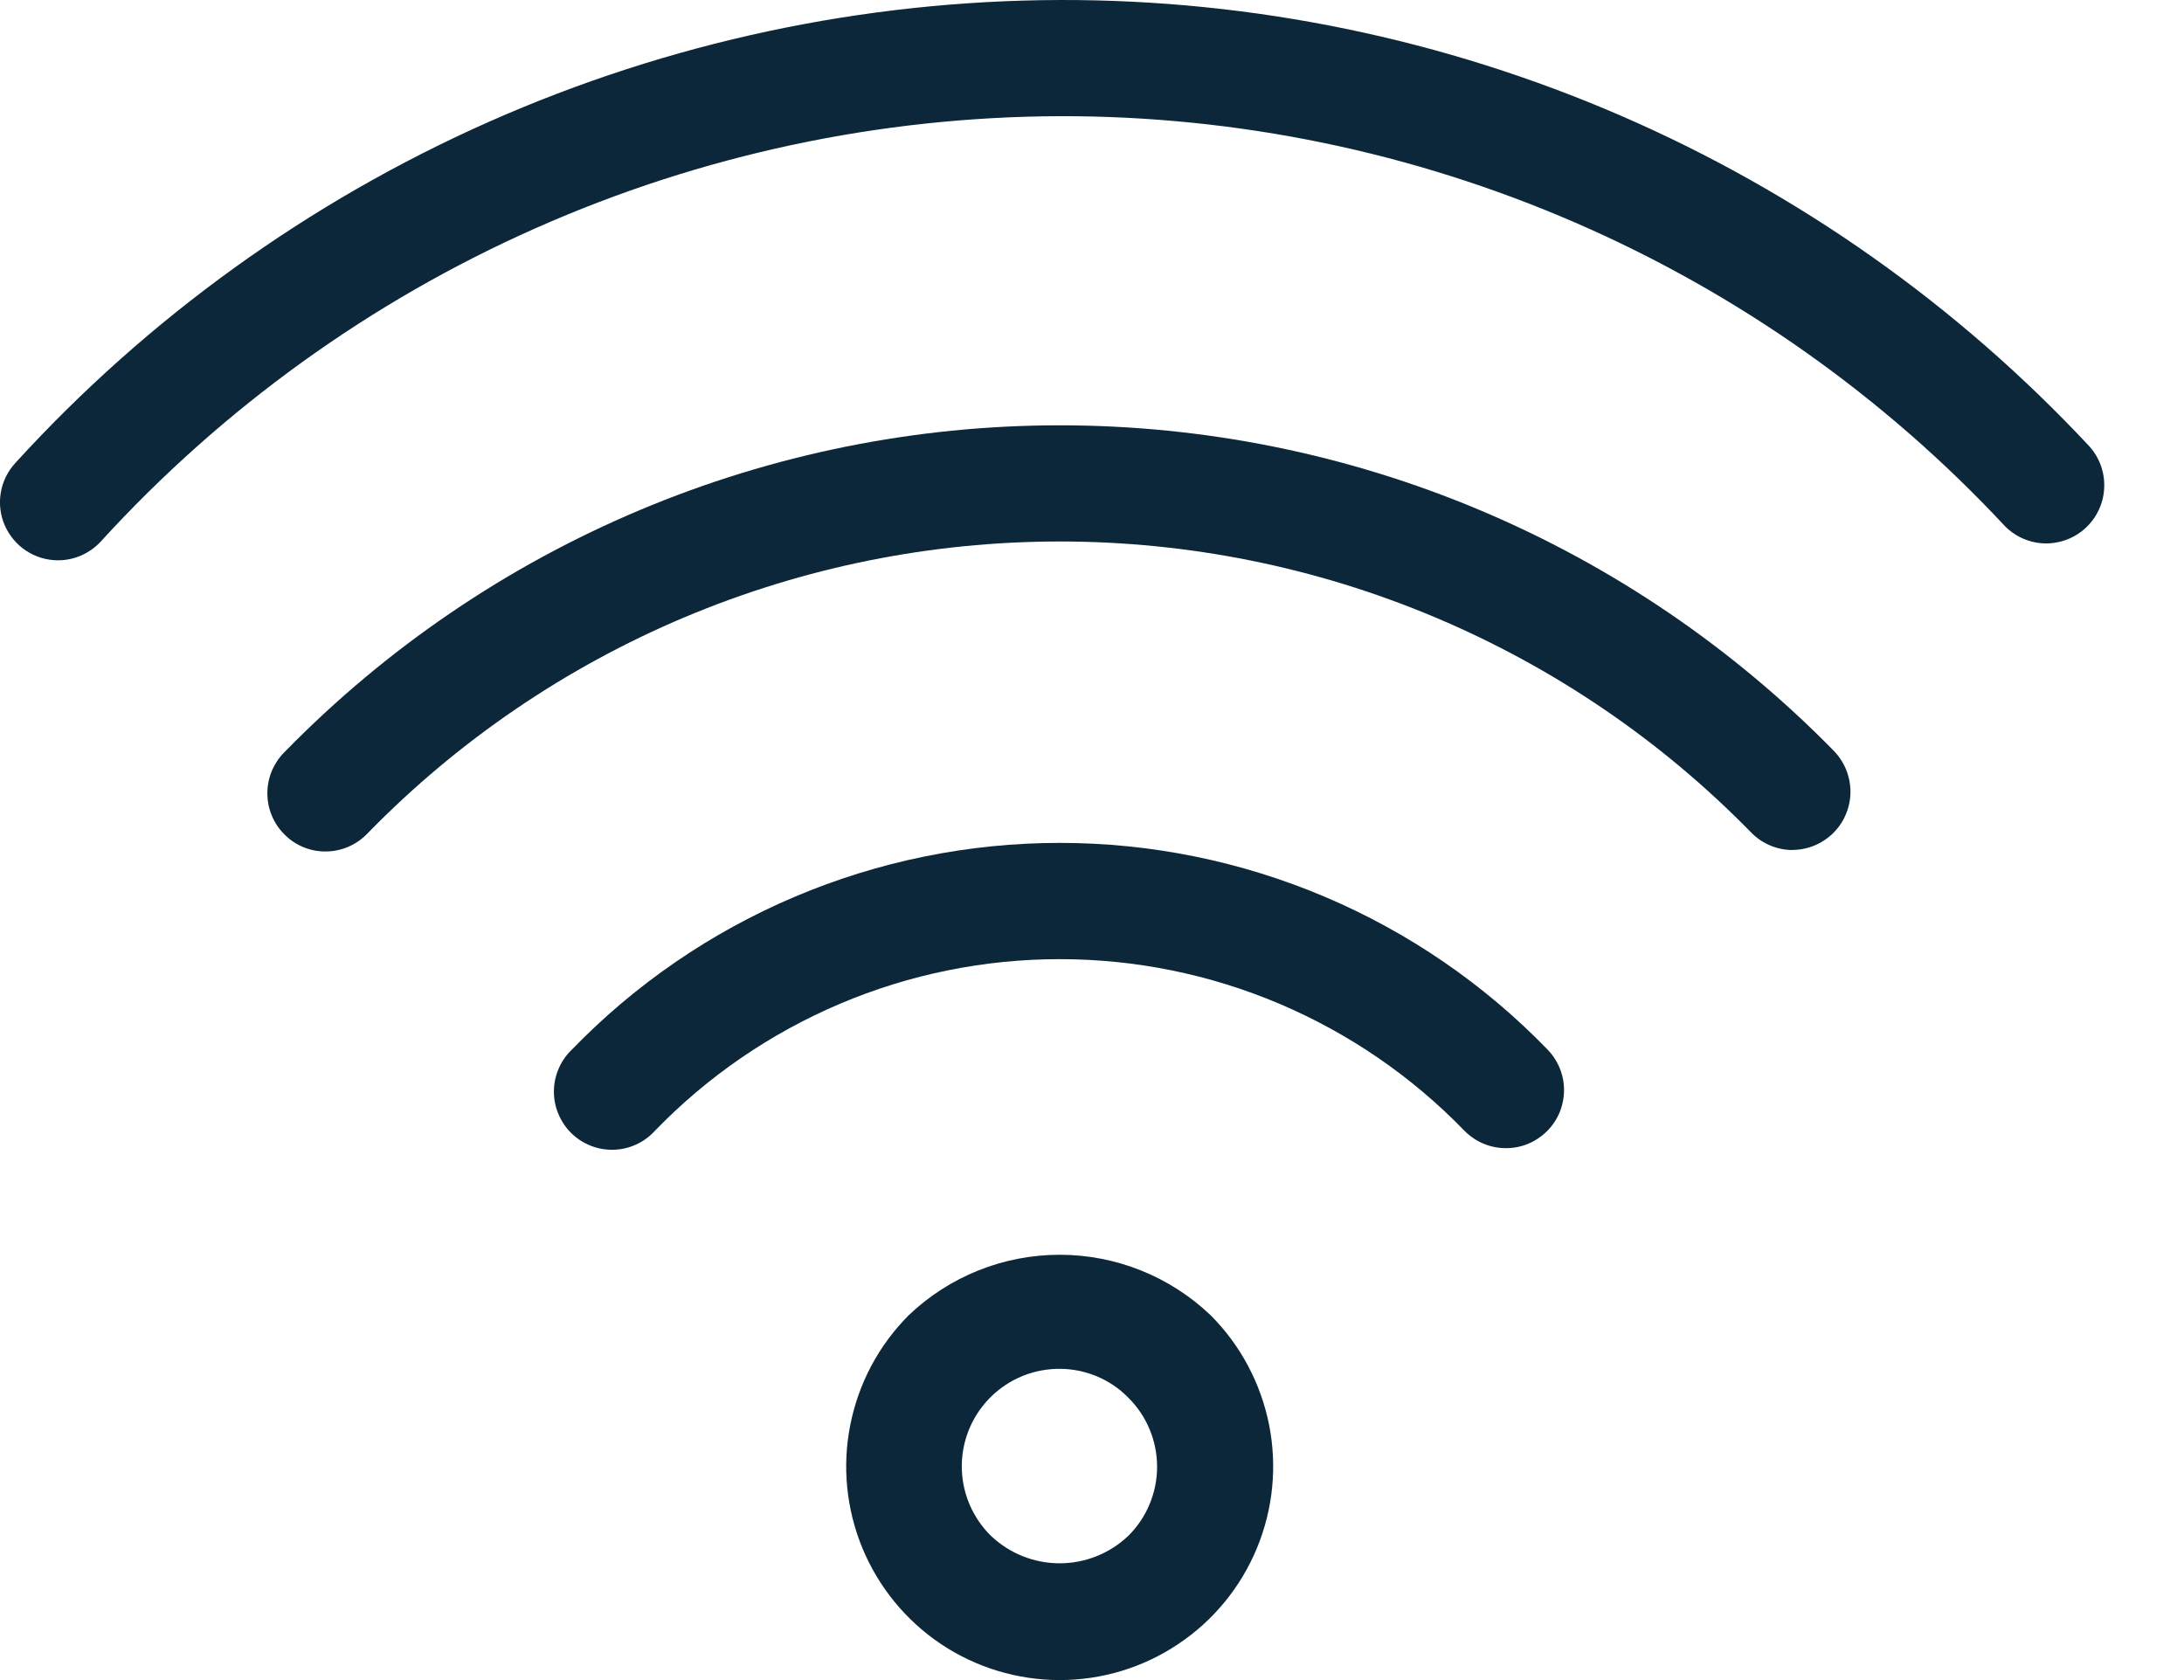
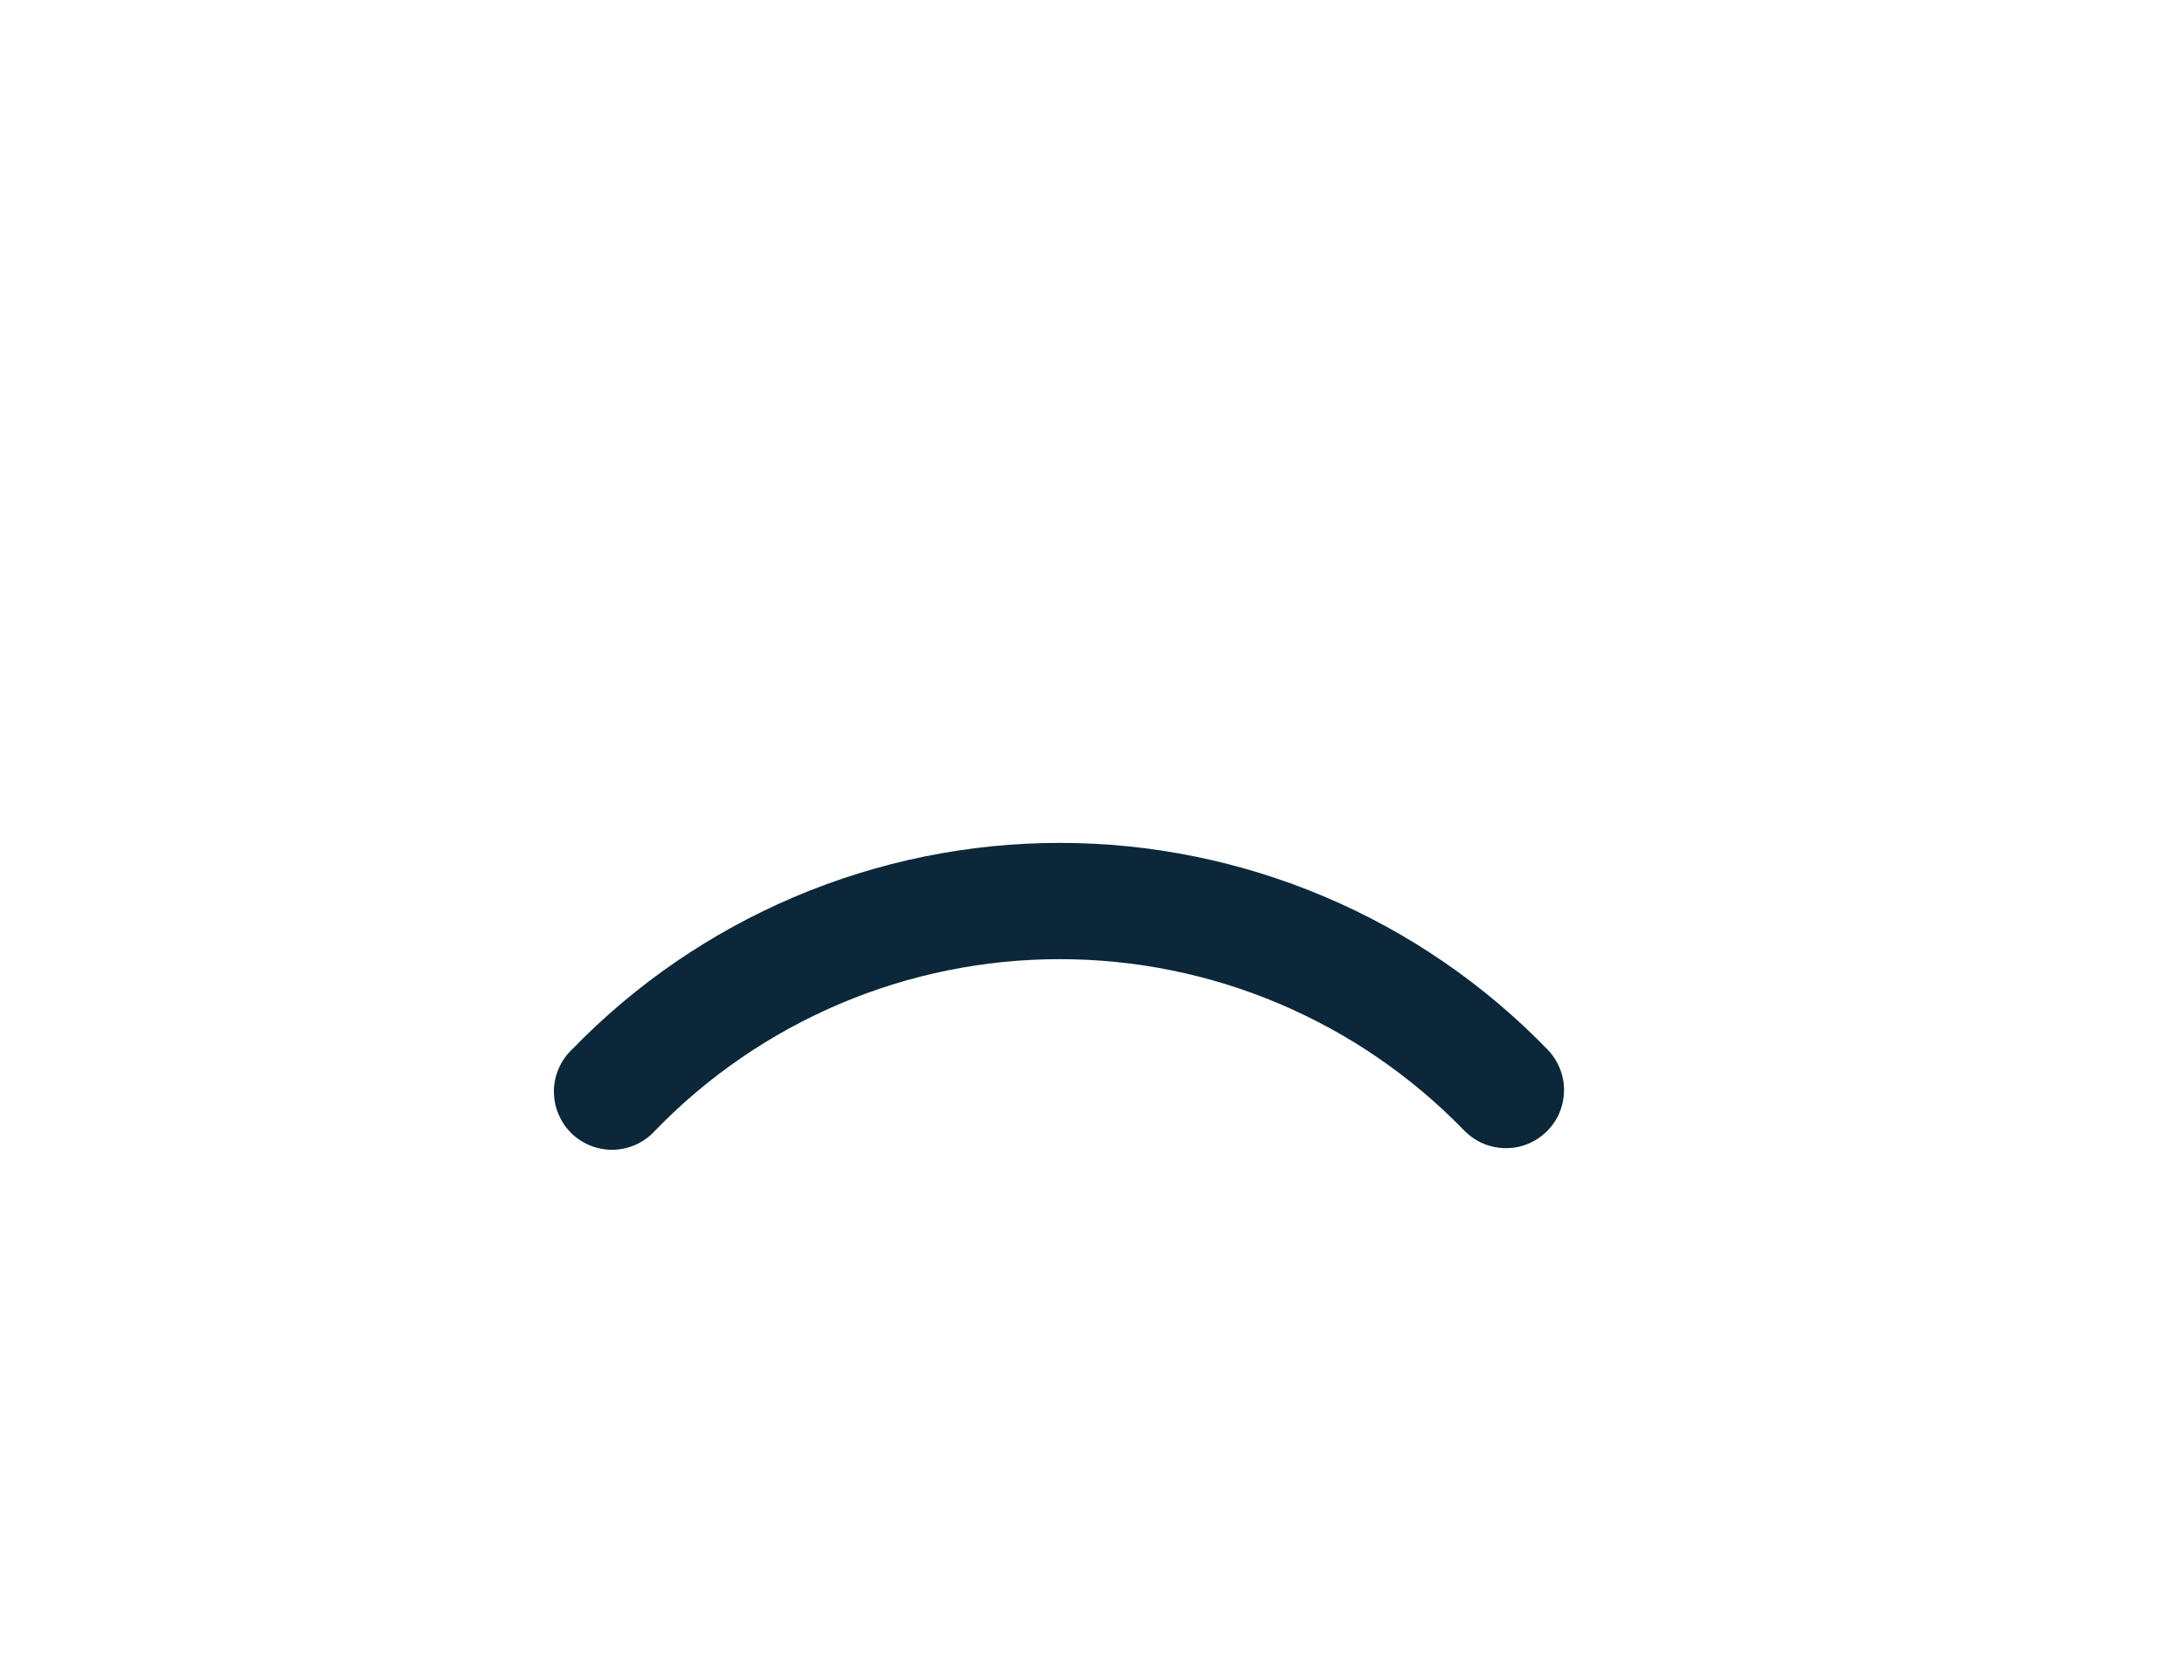
<svg xmlns="http://www.w3.org/2000/svg" width="26" height="20" viewBox="0 0 26 20" fill="none">
-   <path d="M12.616 20C12.113 20 11.621 19.851 11.203 19.572C10.785 19.292 10.46 18.895 10.267 18.43C10.075 17.965 10.024 17.453 10.123 16.96C10.221 16.466 10.463 16.013 10.818 15.657C11.302 15.195 11.946 14.937 12.615 14.937C13.284 14.937 13.928 15.195 14.412 15.657C14.768 16.013 15.009 16.466 15.108 16.96C15.206 17.453 15.156 17.965 14.963 18.43C14.771 18.895 14.445 19.292 14.027 19.571C13.61 19.851 13.118 20 12.616 20ZM12.616 16.295C12.385 16.294 12.16 16.361 11.968 16.489C11.776 16.617 11.626 16.799 11.538 17.012C11.45 17.225 11.427 17.46 11.473 17.686C11.519 17.912 11.631 18.119 11.795 18.281C12.016 18.492 12.309 18.61 12.615 18.61C12.92 18.61 13.214 18.492 13.434 18.281C13.542 18.174 13.628 18.046 13.686 17.905C13.745 17.764 13.775 17.613 13.775 17.461C13.775 17.308 13.745 17.157 13.686 17.016C13.628 16.875 13.542 16.748 13.434 16.64C13.328 16.531 13.2 16.444 13.06 16.385C12.919 16.326 12.768 16.295 12.616 16.295Z" fill="#0B2739" />
-   <path d="M0.691 6.67C0.557 6.67 0.426 6.631 0.314 6.558C0.201 6.485 0.113 6.38 0.058 6.257C0.004 6.135 -0.013 5.999 0.009 5.866C0.031 5.734 0.091 5.611 0.182 5.512C1.761 3.781 3.682 2.398 5.823 1.449C7.964 0.501 10.278 0.007 12.619 3.52339e-05C14.917 -0.005 17.191 0.465 19.3 1.379C21.409 2.294 23.306 3.634 24.875 5.315C24.995 5.449 25.058 5.625 25.05 5.806C25.043 5.986 24.965 6.156 24.834 6.28C24.703 6.404 24.529 6.471 24.349 6.469C24.169 6.466 23.997 6.393 23.87 6.265C22.431 4.721 20.689 3.49 18.753 2.65C16.817 1.81 14.729 1.379 12.619 1.383C10.47 1.39 8.345 1.844 6.38 2.715C4.414 3.586 2.651 4.857 1.201 6.445C1.136 6.516 1.057 6.572 0.97 6.611C0.882 6.65 0.787 6.67 0.691 6.67Z" fill="#0B2739" />
-   <path d="M21.34 10.119C21.248 10.119 21.157 10.1 21.072 10.064C20.987 10.028 20.911 9.976 20.847 9.91C19.774 8.813 18.494 7.942 17.08 7.347C15.667 6.752 14.149 6.446 12.616 6.446C11.083 6.446 9.566 6.752 8.152 7.347C6.739 7.942 5.459 8.813 4.386 9.91C4.323 9.978 4.248 10.034 4.163 10.073C4.079 10.112 3.987 10.133 3.894 10.136C3.801 10.139 3.709 10.123 3.622 10.089C3.536 10.055 3.457 10.004 3.391 9.938C3.324 9.873 3.271 9.795 3.236 9.709C3.2 9.624 3.182 9.531 3.183 9.438C3.184 9.345 3.203 9.253 3.24 9.168C3.278 9.083 3.331 9.005 3.399 8.941C4.6 7.714 6.034 6.738 7.617 6.072C9.2 5.406 10.9 5.063 12.616 5.063C14.333 5.063 16.033 5.406 17.616 6.072C19.198 6.738 20.632 7.714 21.834 8.941C21.928 9.039 21.992 9.162 22.017 9.296C22.043 9.43 22.028 9.568 21.975 9.693C21.923 9.819 21.834 9.926 21.721 10.001C21.608 10.077 21.476 10.117 21.34 10.118V10.119Z" fill="#0B2739" />
  <path d="M17.929 13.668C17.836 13.668 17.745 13.65 17.659 13.614C17.574 13.578 17.497 13.525 17.432 13.459C16.806 12.813 16.058 12.3 15.23 11.949C14.403 11.598 13.514 11.418 12.615 11.418C11.717 11.418 10.828 11.598 10 11.949C9.173 12.3 8.424 12.813 7.799 13.459C7.736 13.528 7.661 13.584 7.577 13.623C7.492 13.662 7.401 13.684 7.308 13.687C7.216 13.69 7.123 13.674 7.037 13.641C6.95 13.607 6.871 13.557 6.804 13.492C6.737 13.427 6.685 13.35 6.649 13.264C6.612 13.178 6.594 13.086 6.594 12.993C6.594 12.901 6.613 12.809 6.65 12.723C6.686 12.638 6.74 12.56 6.807 12.496C7.561 11.717 8.464 11.098 9.462 10.675C10.46 10.252 11.532 10.034 12.616 10.034C13.7 10.034 14.772 10.252 15.77 10.675C16.768 11.098 17.671 11.717 18.425 12.496C18.519 12.594 18.583 12.717 18.608 12.85C18.633 12.984 18.617 13.122 18.565 13.247C18.512 13.372 18.423 13.478 18.31 13.553C18.197 13.629 18.065 13.668 17.929 13.668Z" fill="#0B2739" />
</svg>